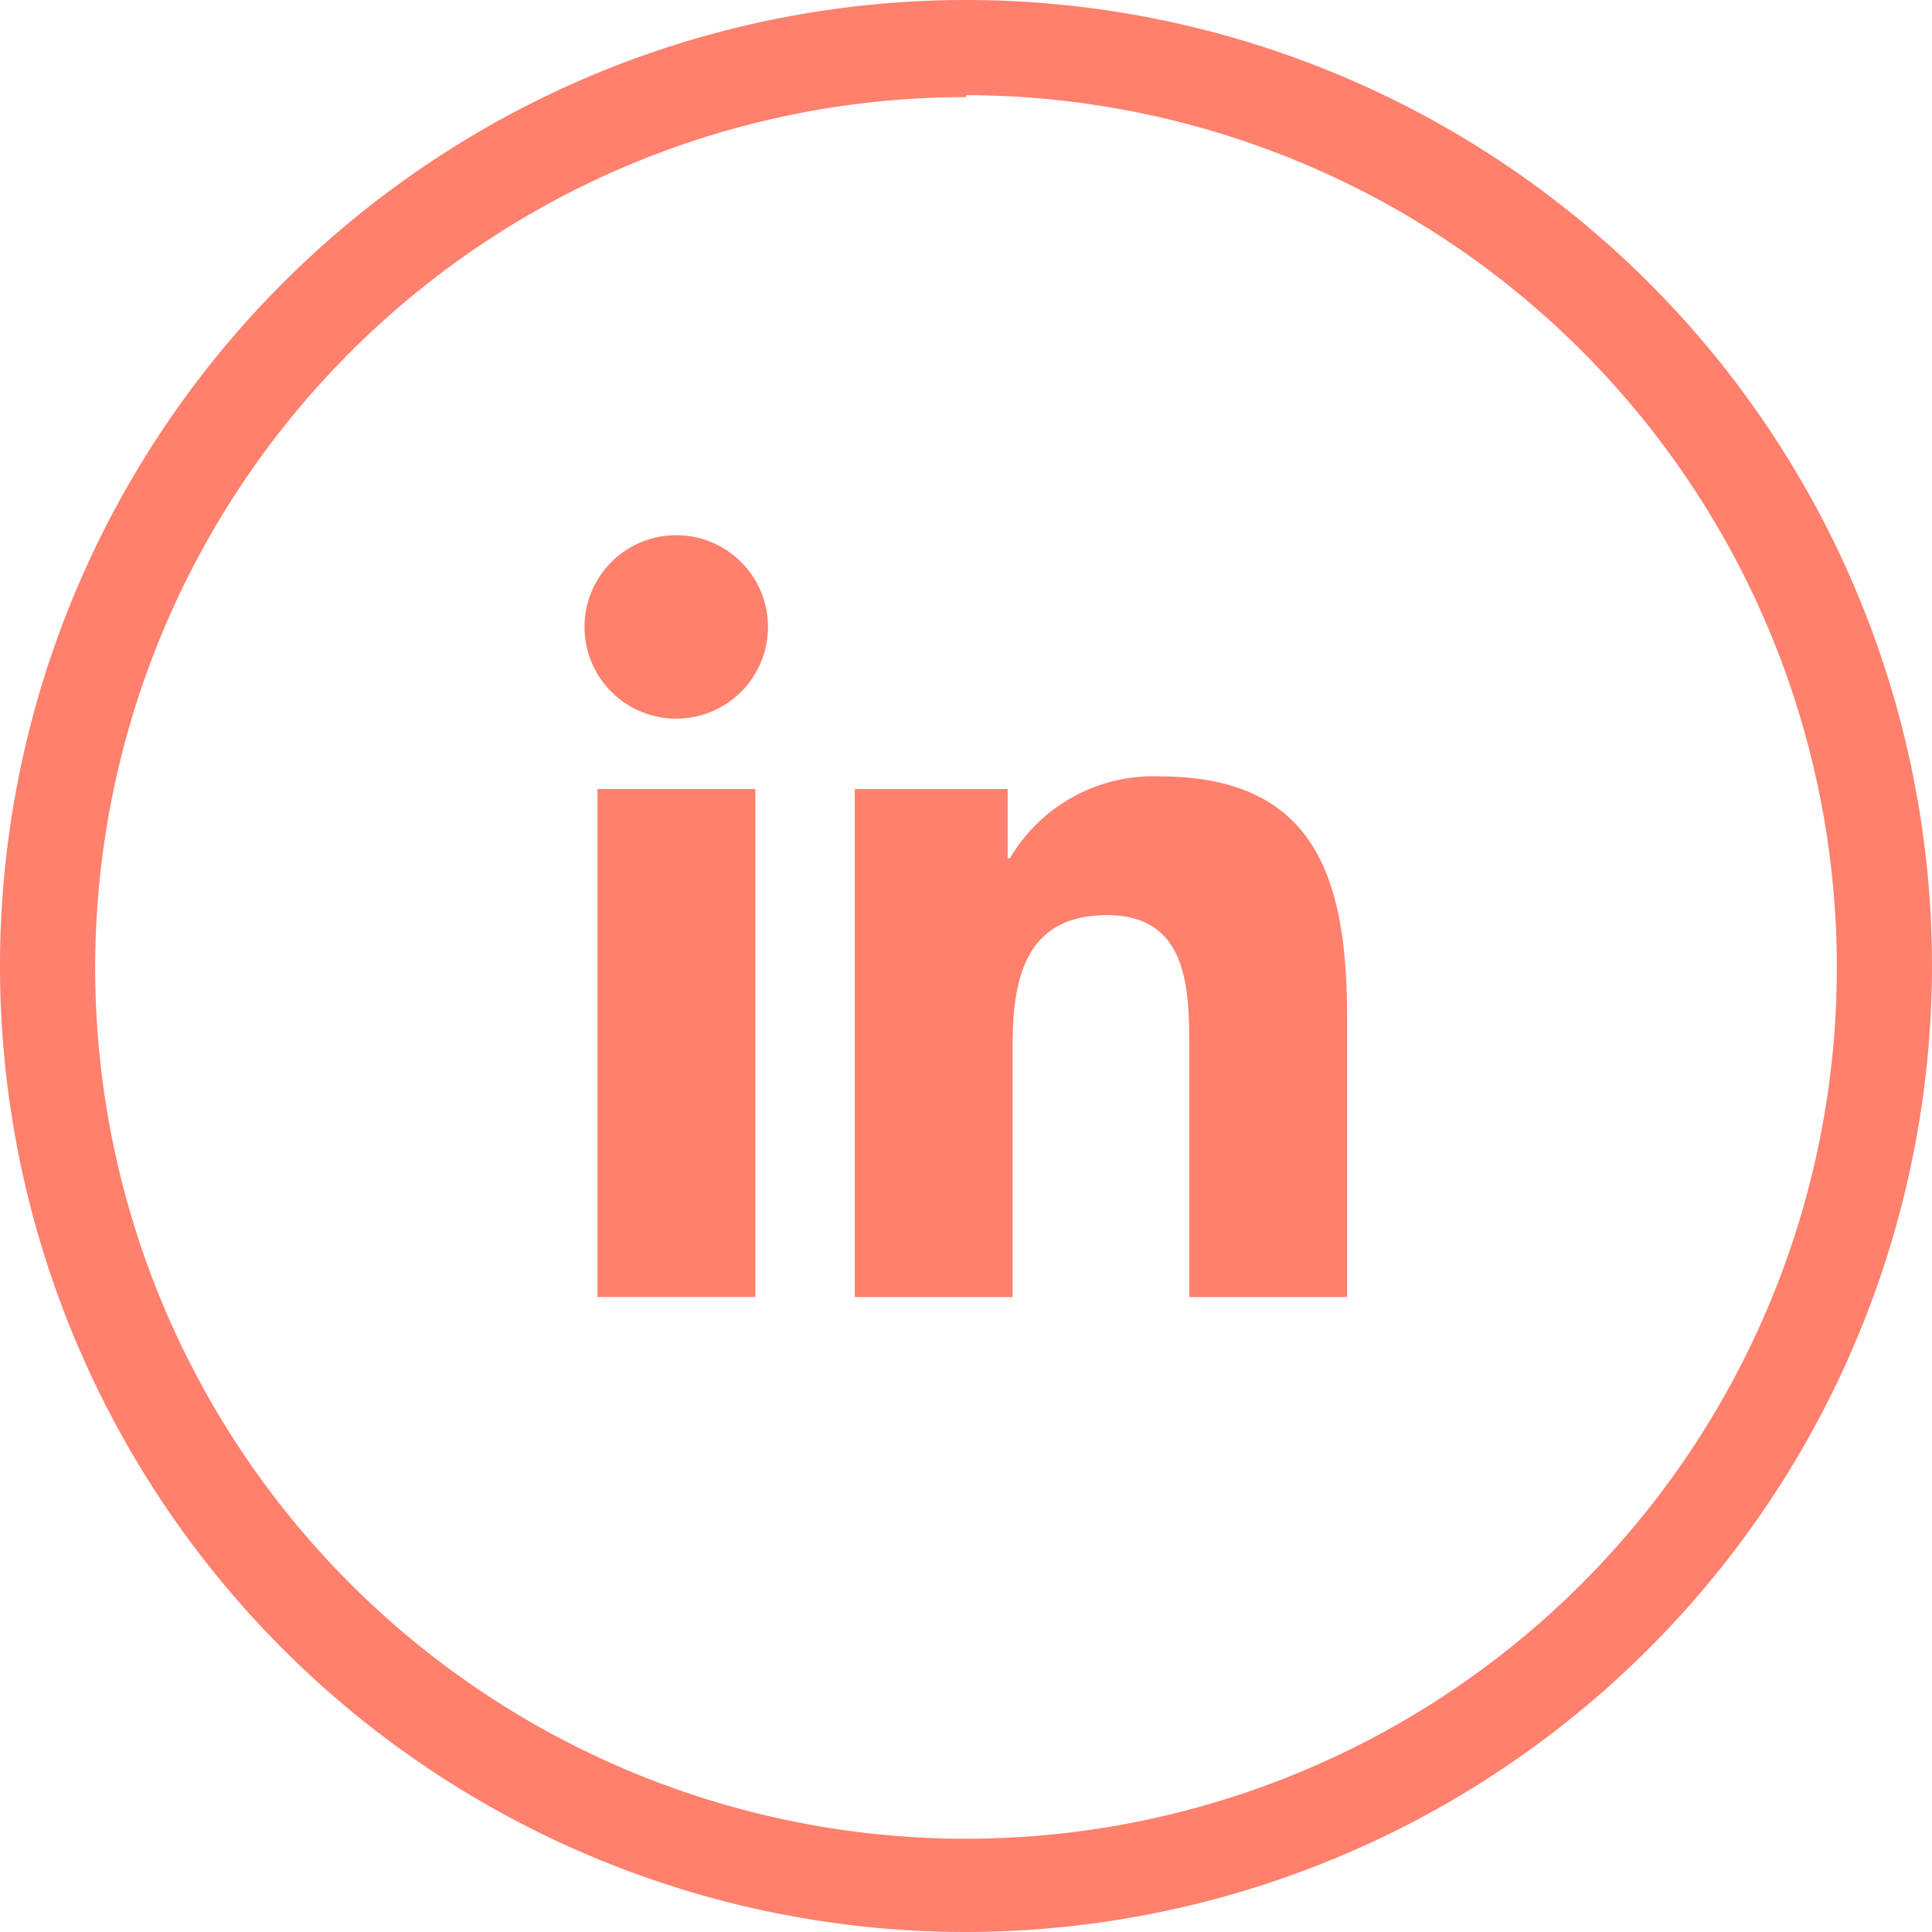
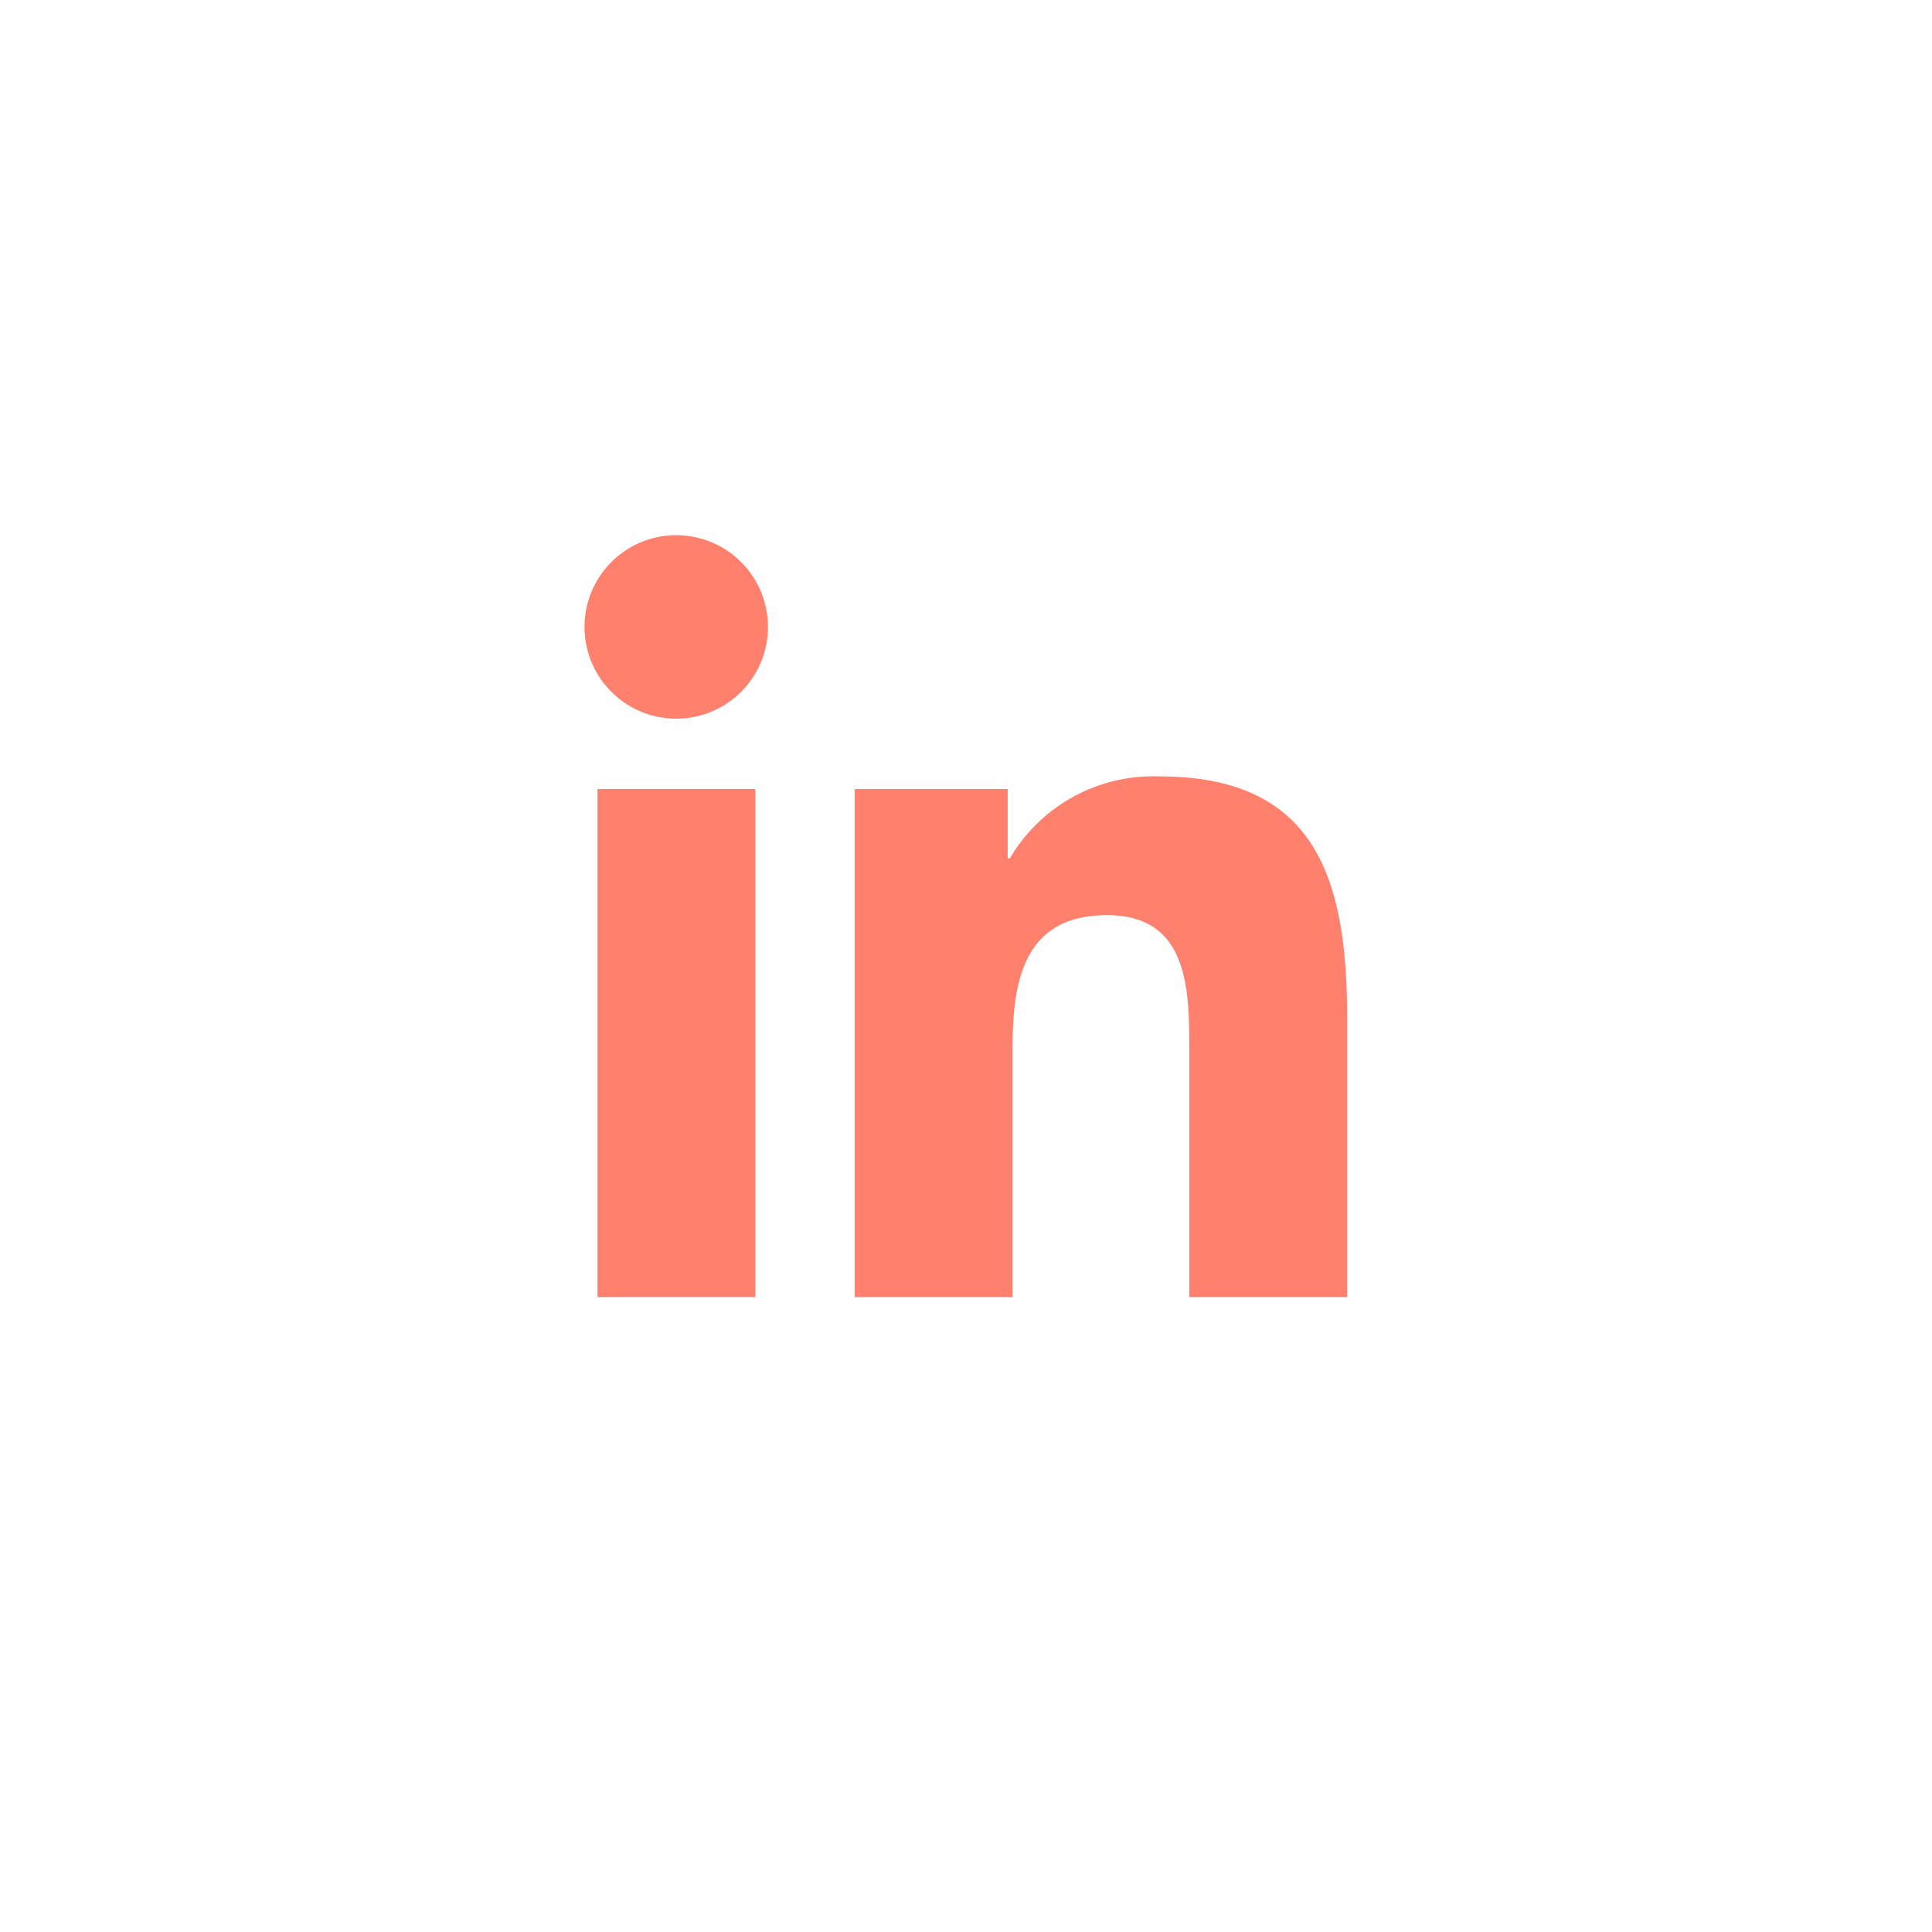
<svg xmlns="http://www.w3.org/2000/svg" viewBox="0 0 50.54 50.54">
  <defs>
    <style>.cls-1{fill:#ff806d;}</style>
  </defs>
  <title>LinkedIn</title>
  <g id="Lager_2" data-name="Lager 2">
    <g id="Lager_1-2" data-name="Lager 1">
-       <path class="cls-1" d="M25.27,50.54A25.27,25.27,0,1,1,50.54,25.27,25.3,25.3,0,0,1,25.27,50.54Zm0-48A22.78,22.78,0,1,0,48.05,25.27,22.81,22.81,0,0,0,25.27,2.49Z" />
      <path class="cls-1" d="M35.24,26.64v7.29H31.11V27.47c0-1.55,0-3.53-2.15-3.53s-2.47,1.68-2.47,3.41v6.58H22.36V20.64h4v1.81h.06a4.35,4.35,0,0,1,3.91-2.14C34.47,20.31,35.24,23.06,35.24,26.64Z" />
      <path class="cls-1" d="M20.09,16.43A2.4,2.4,0,1,1,17.7,14,2.4,2.4,0,0,1,20.09,16.43Z" />
      <rect class="cls-1" x="15.63" y="20.64" width="4.13" height="13.29" />
    </g>
  </g>
</svg>